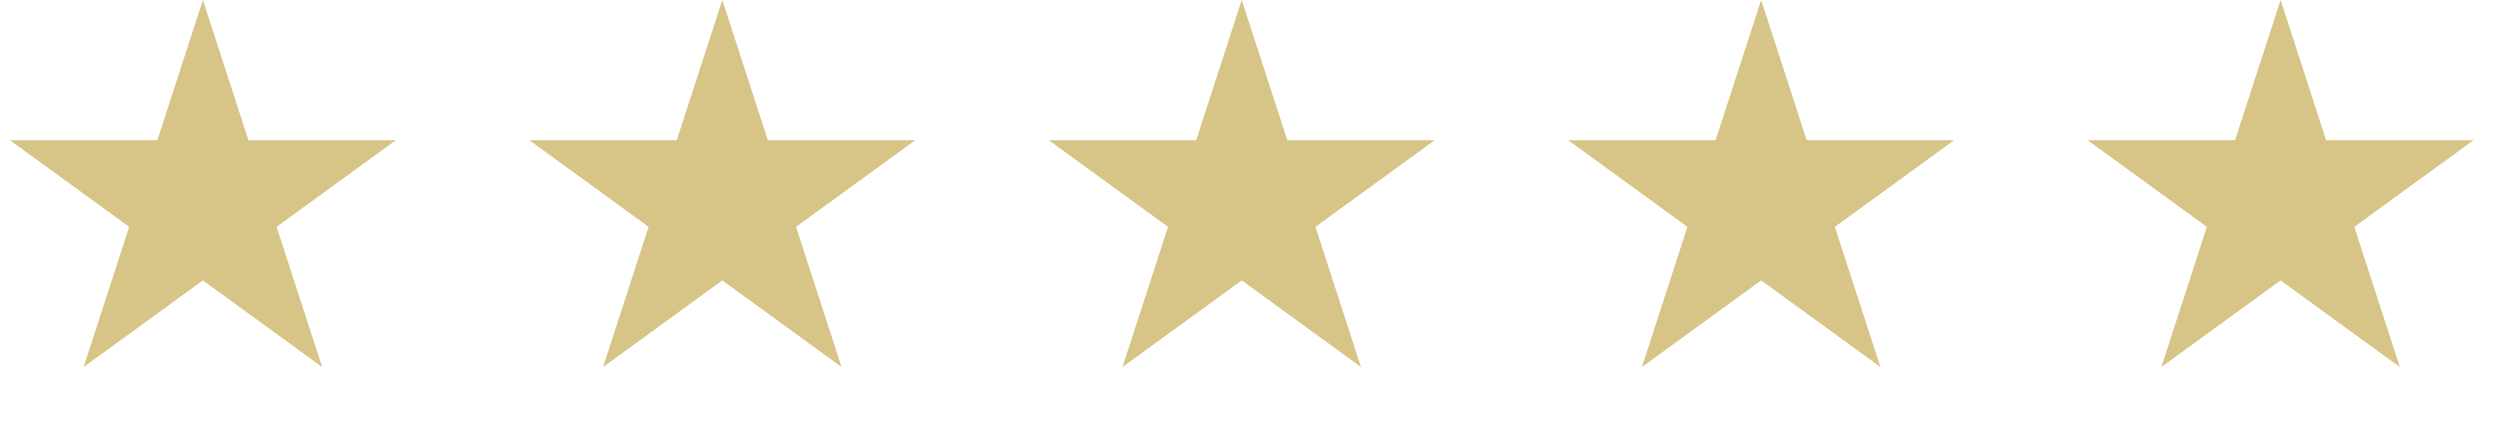
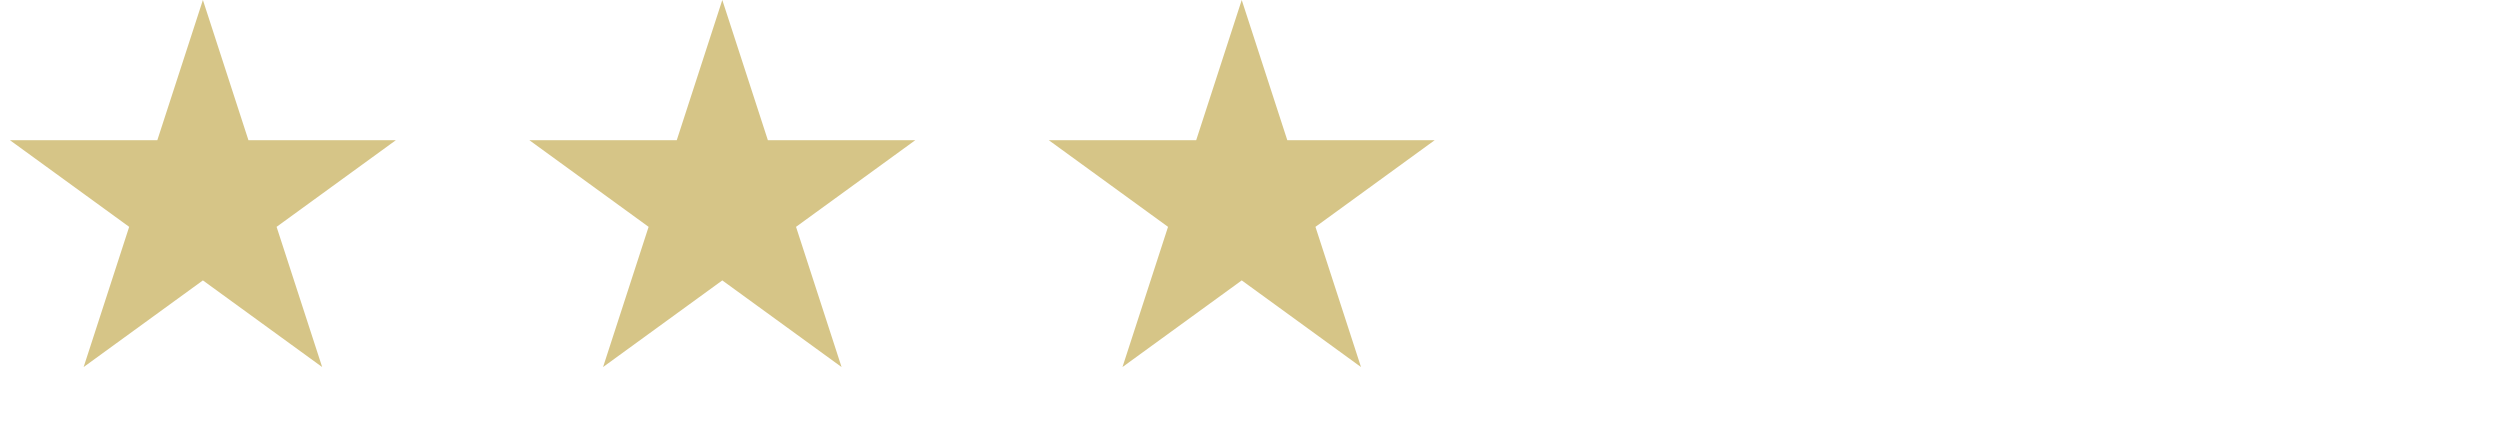
<svg xmlns="http://www.w3.org/2000/svg" width="88" height="15" viewBox="0 0 88 15" fill="none">
-   <path d="M7.142 0L8.745 4.935L13.934 4.935L9.736 7.985L11.34 12.92L7.142 9.87L2.944 12.92L4.547 7.985L0.35 4.935L5.538 4.935L7.142 0Z" fill="#D6C587" />
+   <path d="M7.142 0L8.745 4.935L13.934 4.935L9.736 7.985L11.34 12.92L7.142 9.87L2.944 12.92L4.547 7.985L0.35 4.935L5.538 4.935L7.142 0" fill="#D6C587" />
  <path d="M25.425 0L27.029 4.935L32.218 4.935L28.02 7.985L29.623 12.92L25.425 9.87L21.228 12.92L22.831 7.985L18.633 4.935L23.822 4.935L25.425 0Z" fill="#D6C587" />
  <path d="M43.709 0L45.313 4.935L50.501 4.935L46.304 7.985L47.907 12.92L43.709 9.87L39.511 12.92L41.115 7.985L36.917 4.935L42.106 4.935L43.709 0Z" fill="#D6C587" />
-   <path d="M61.993 0L63.596 4.935L68.785 4.935L64.587 7.985L66.191 12.92L61.993 9.87L57.795 12.92L59.398 7.985L55.201 4.935L60.389 4.935L61.993 0Z" fill="#D6C587" />
-   <path d="M80.277 0L81.88 4.935L87.069 4.935L82.871 7.985L84.474 12.92L80.277 9.87L76.079 12.92L77.682 7.985L73.484 4.935L78.673 4.935L80.277 0Z" fill="#D6C587" />
</svg>